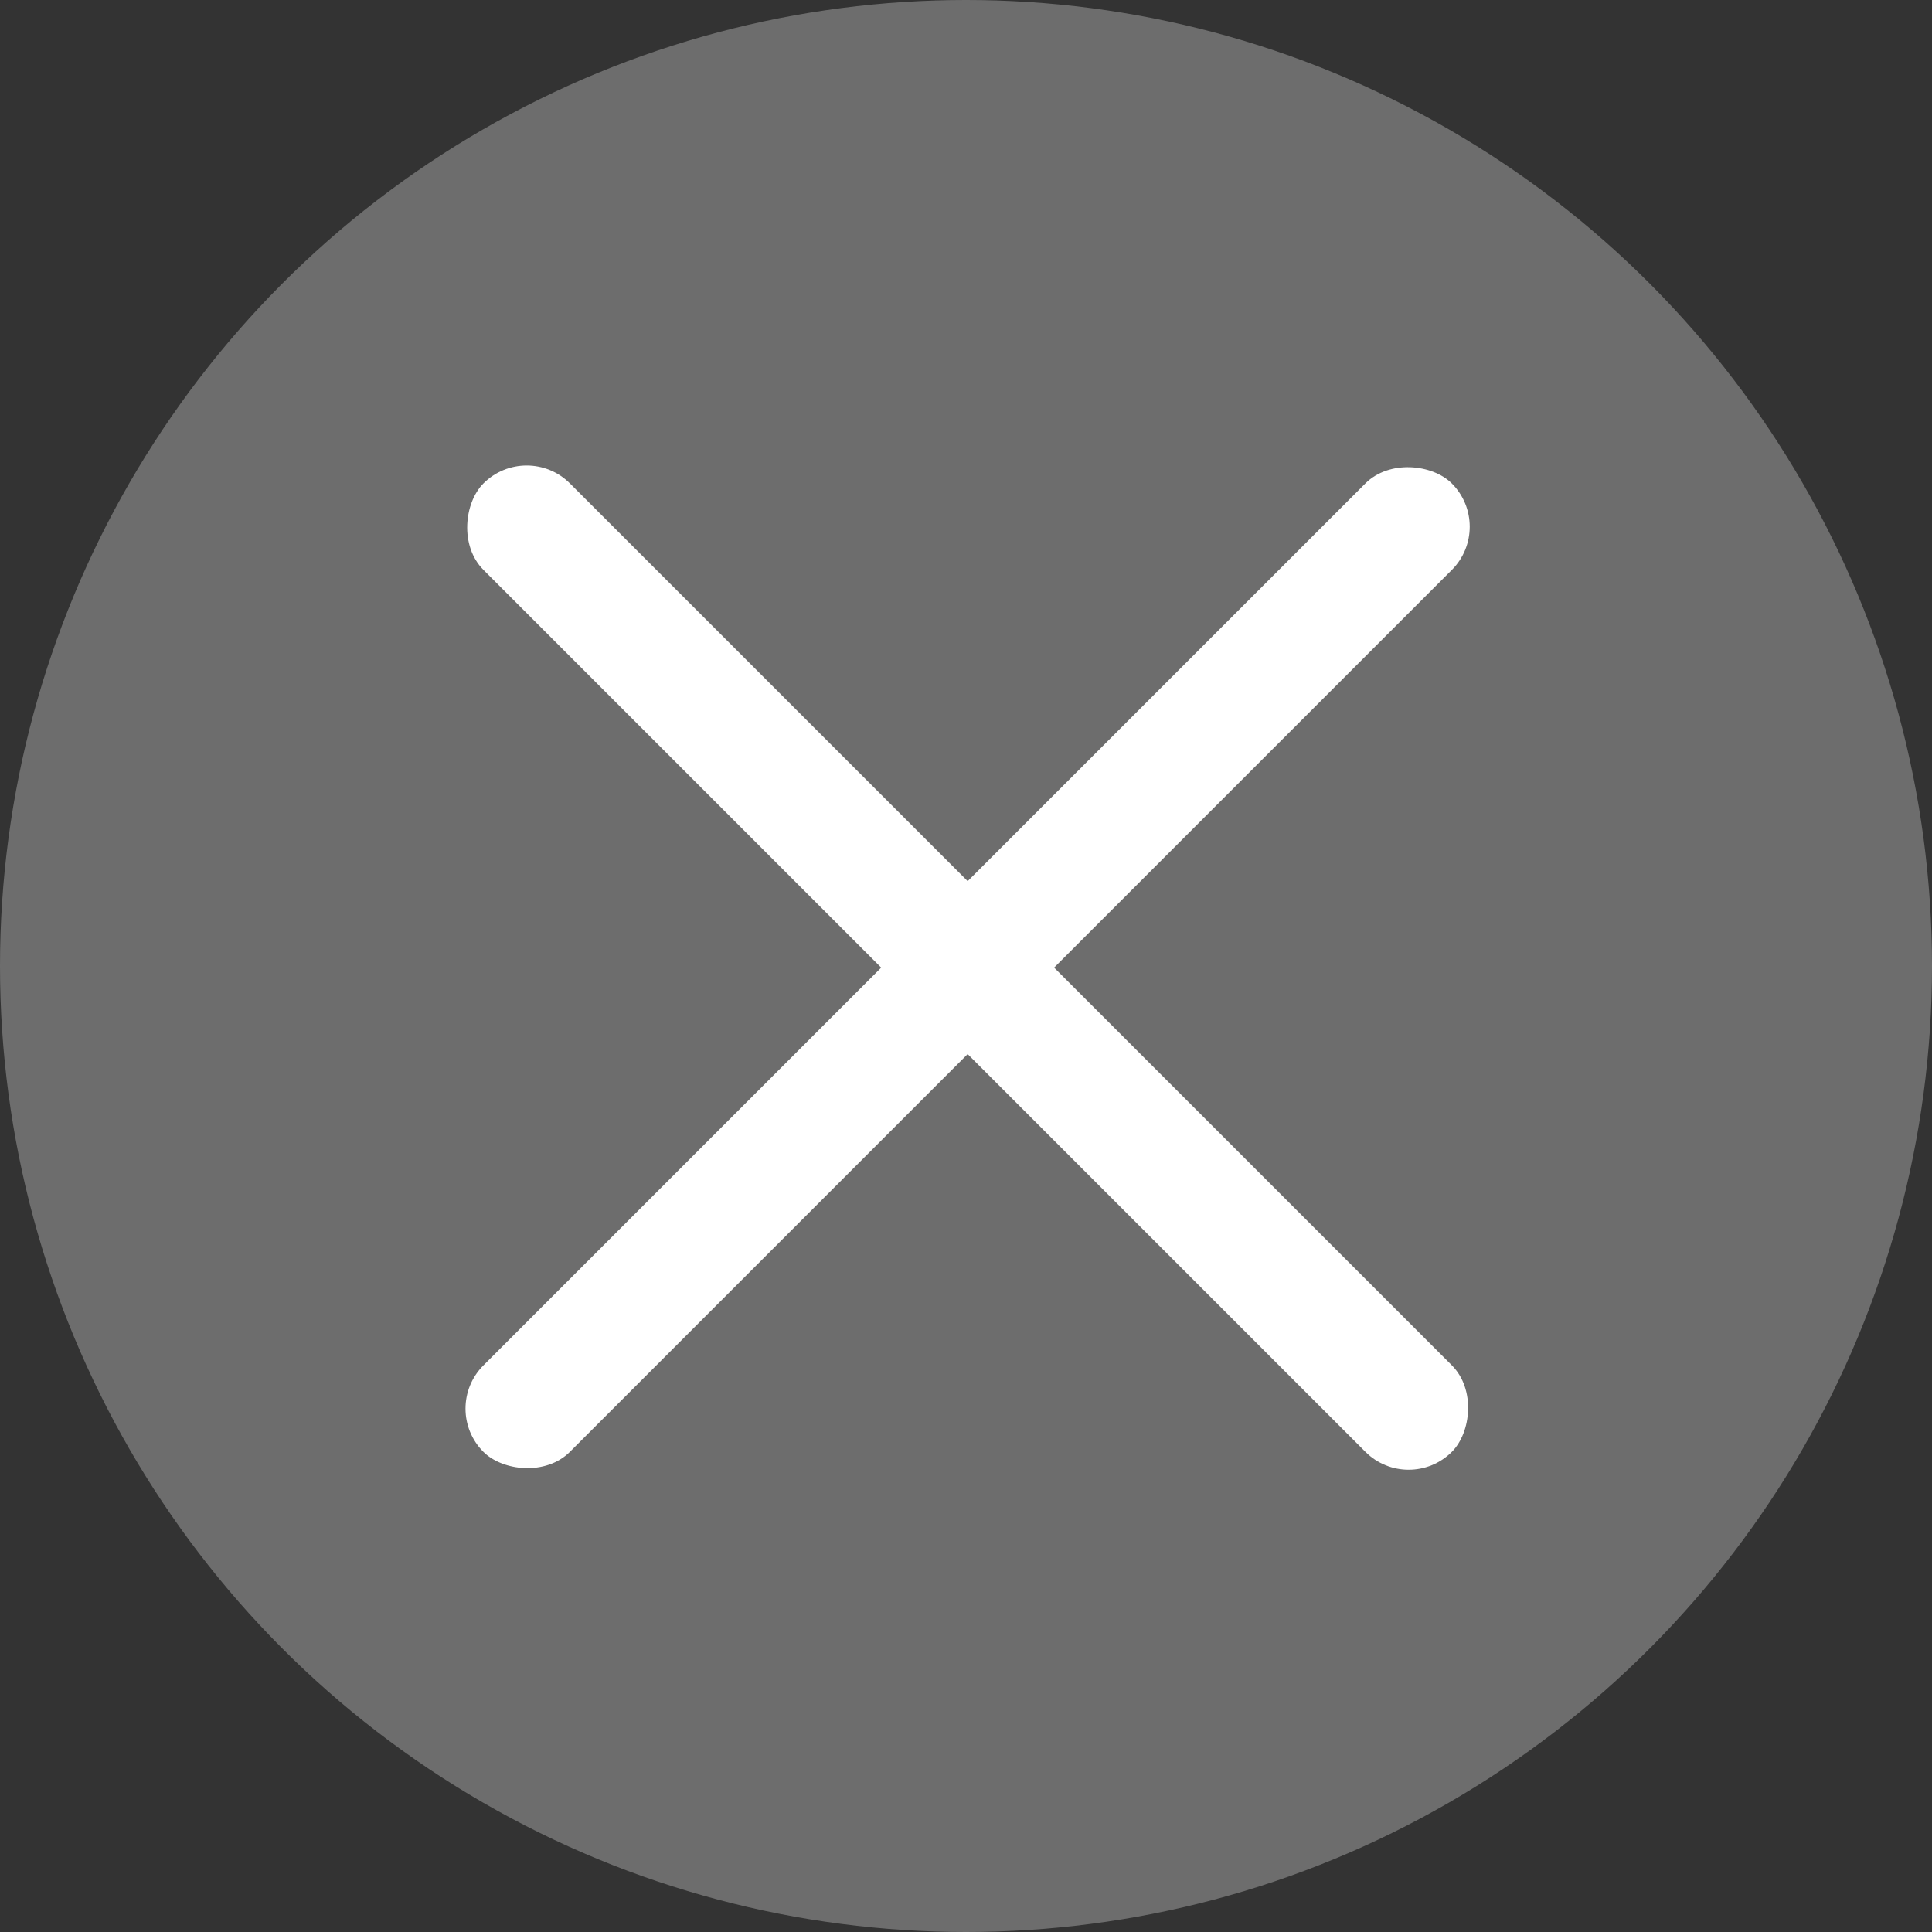
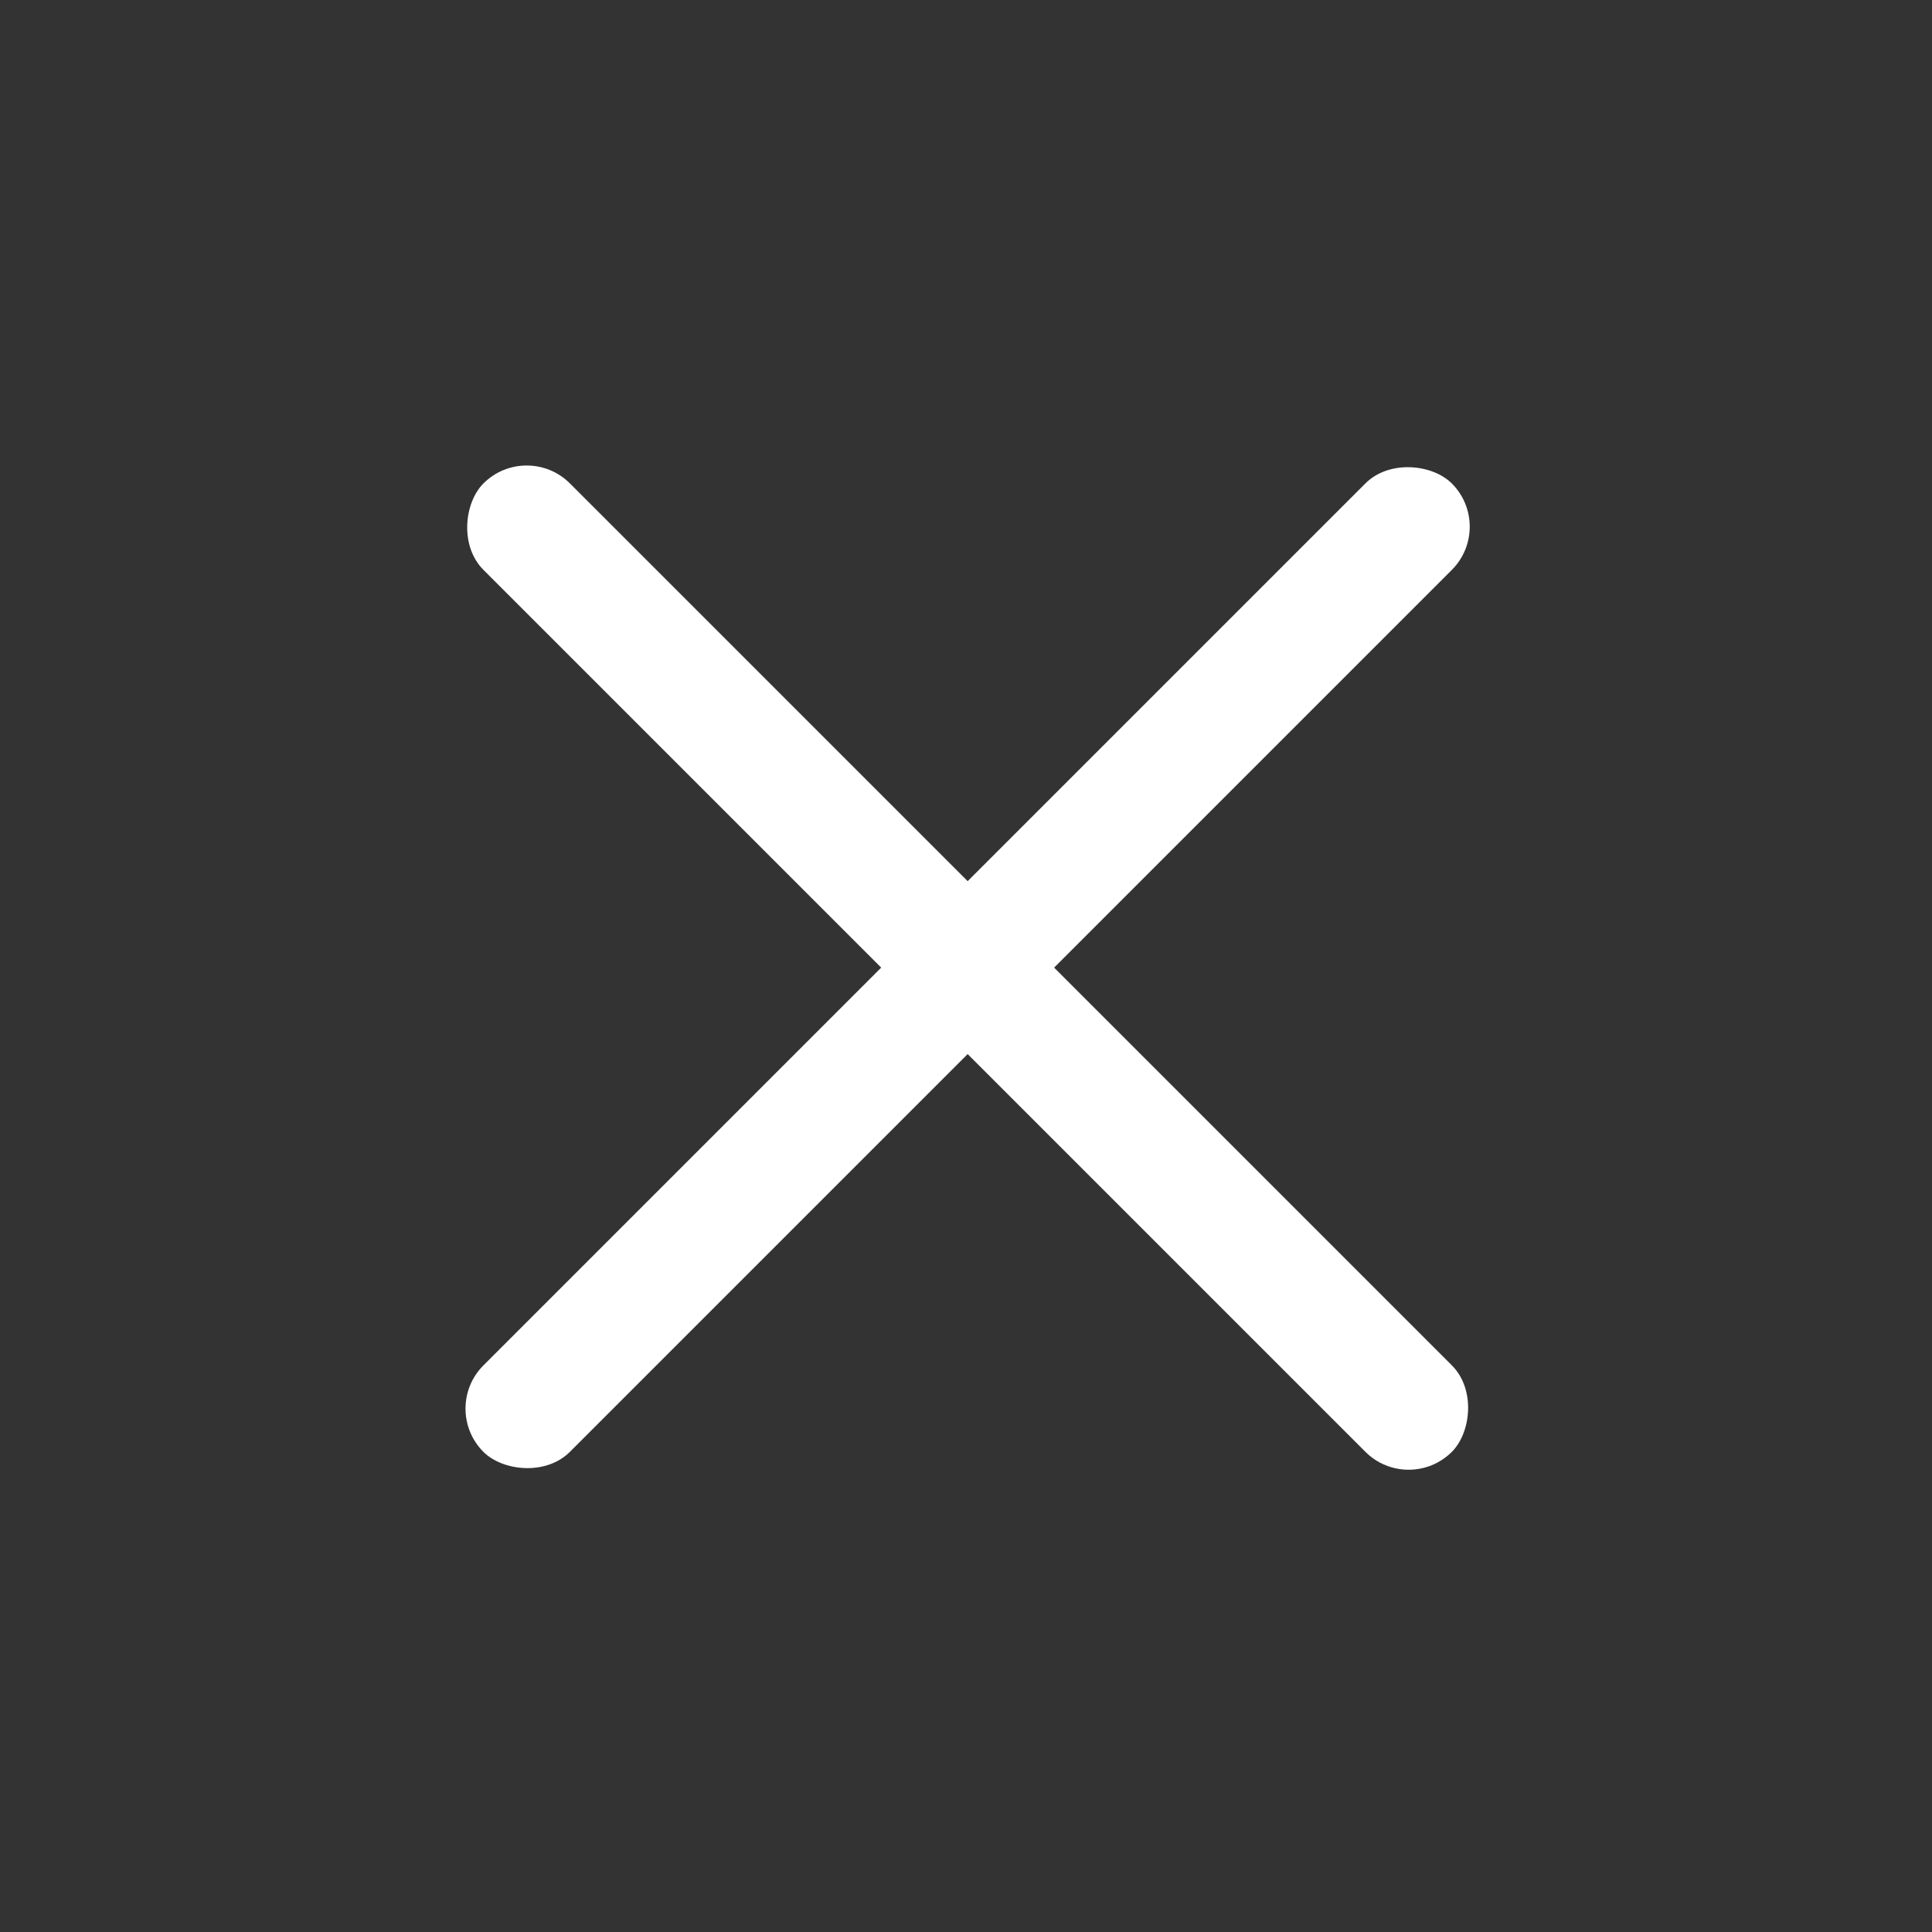
<svg xmlns="http://www.w3.org/2000/svg" fill="none" viewBox="0 0 31 31" height="31" width="31">
  <rect x="0" y="0" width="31" height="31" fill="#333333" stroke="none" />
-   <circle fill="#6D6D6D" r="15.5" cy="15.5" cx="15.5" />
  <rect fill="white" transform="rotate(45 8.451 7.063)" rx="0.981" height="1.962" width="21.975" y="7.063" x="8.451" />
  <rect fill="white" transform="rotate(135 23.989 8.451)" rx="0.981" height="1.962" width="21.975" y="8.451" x="23.989" />
</svg>